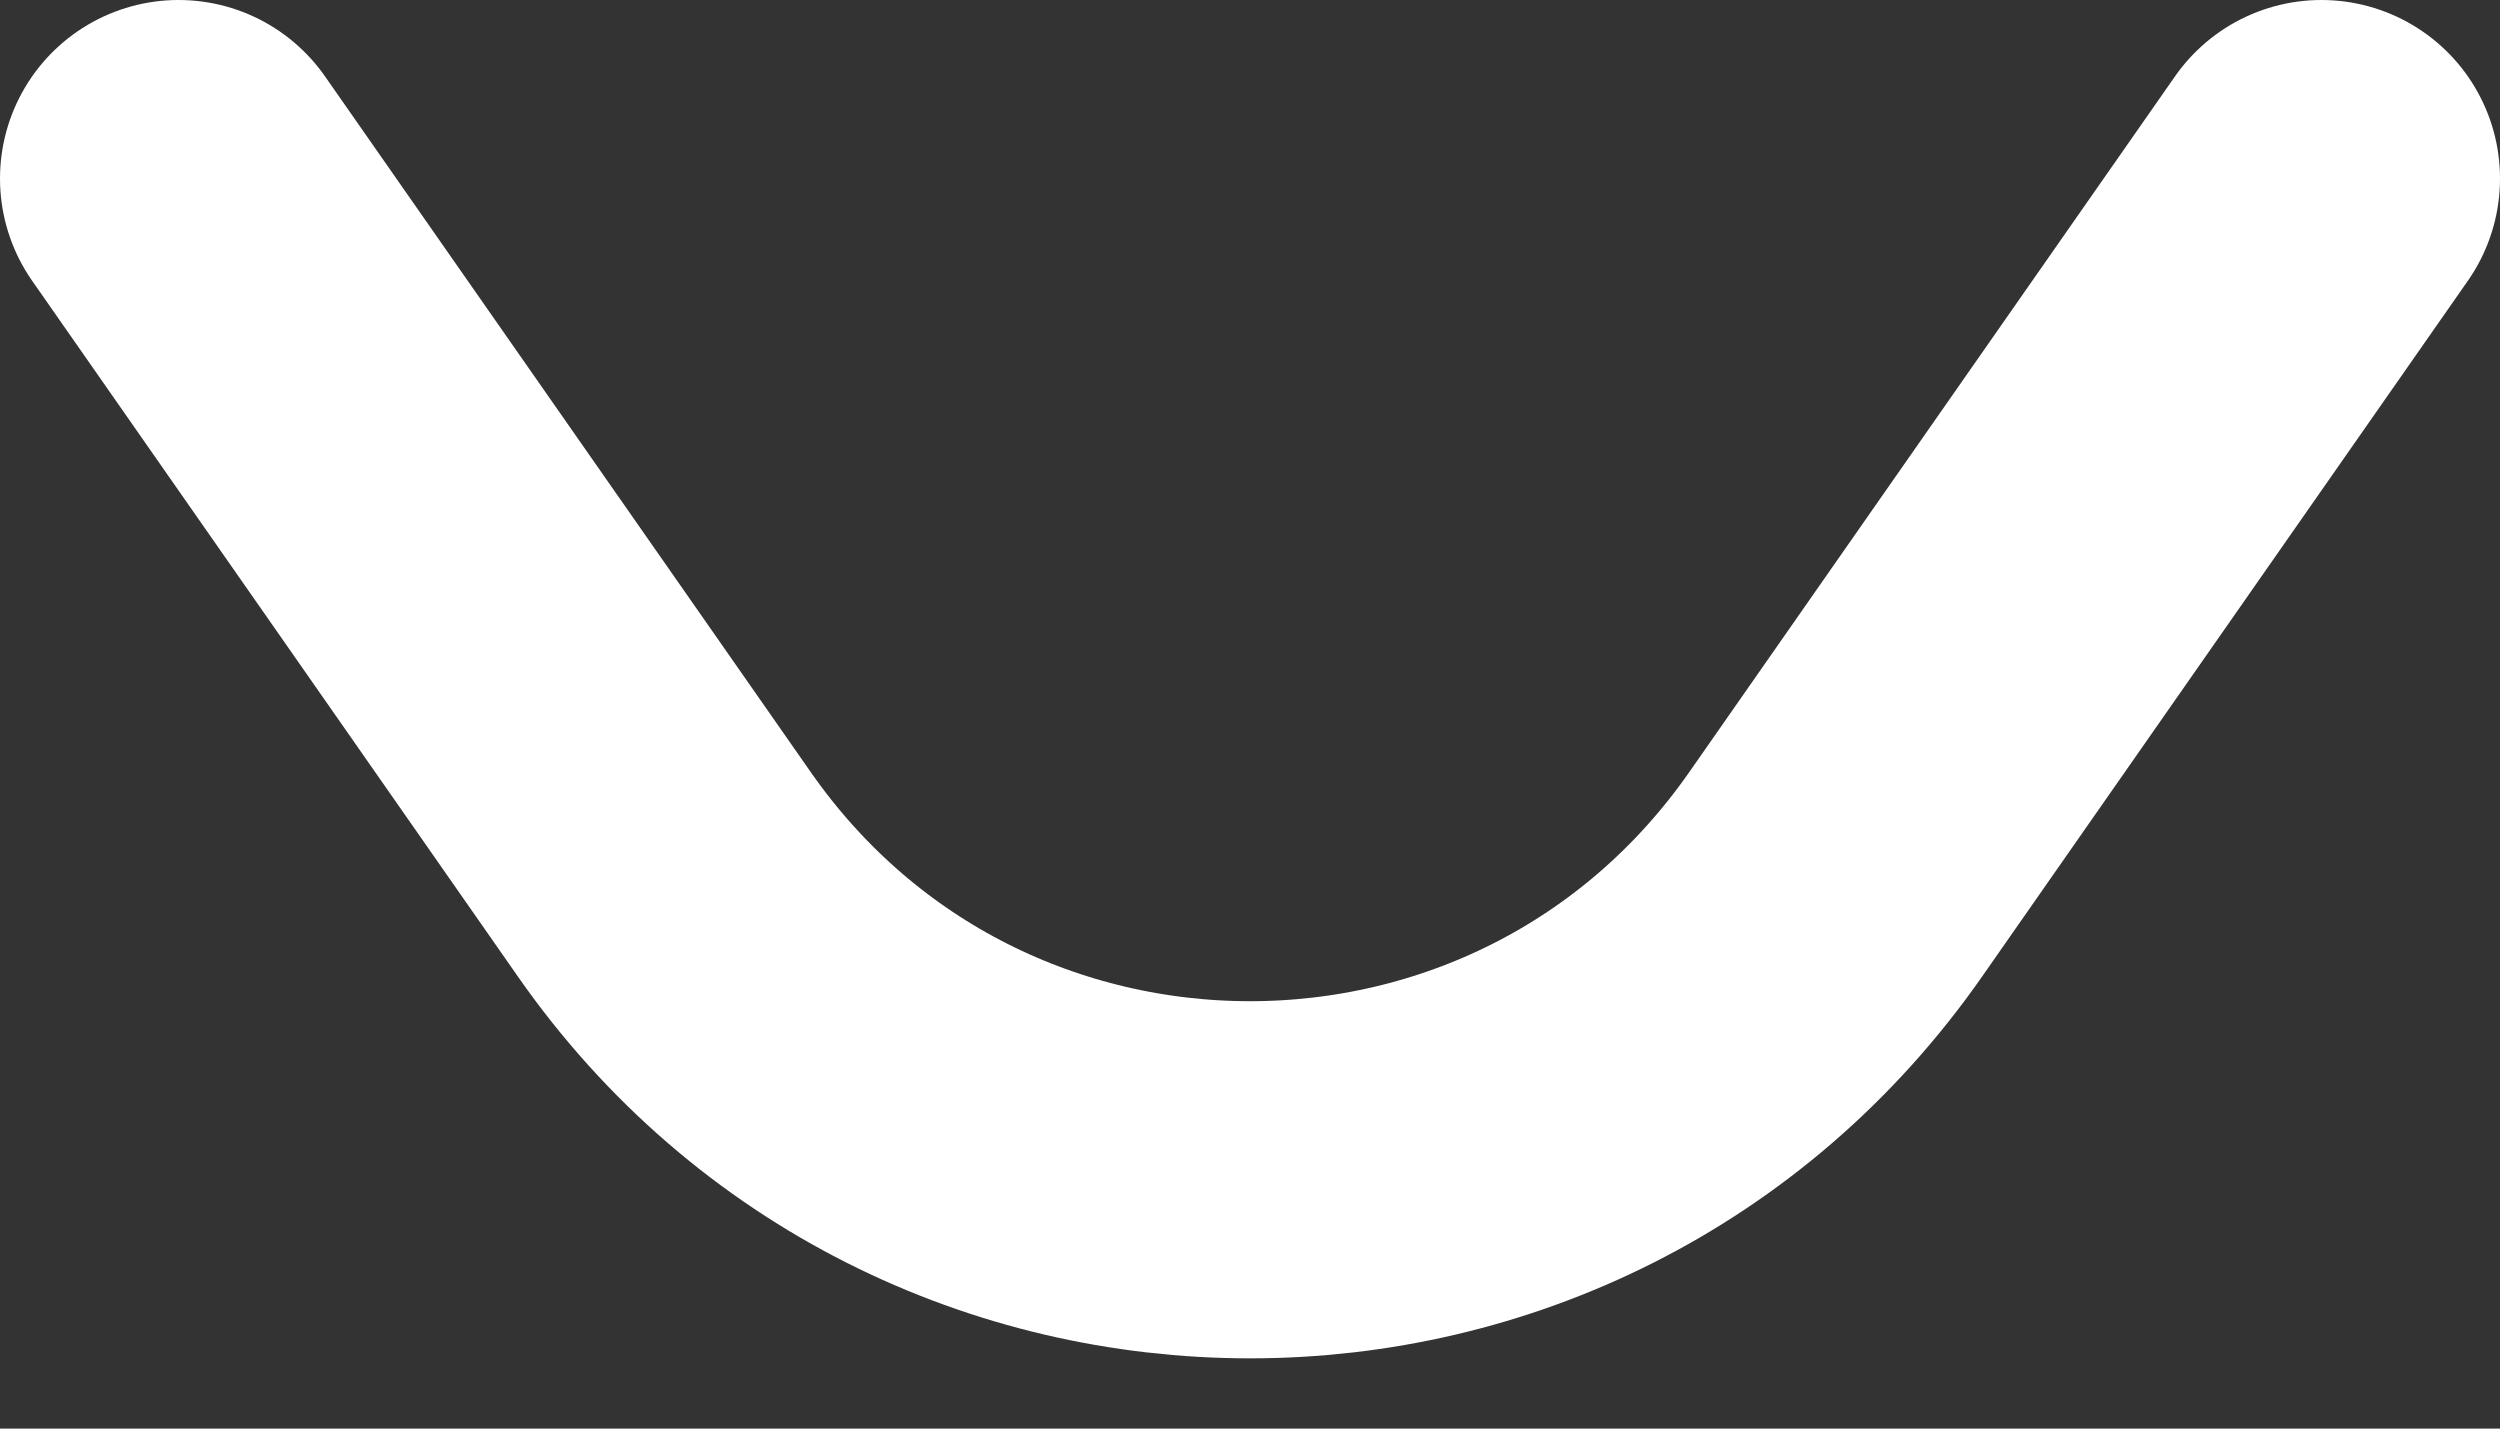
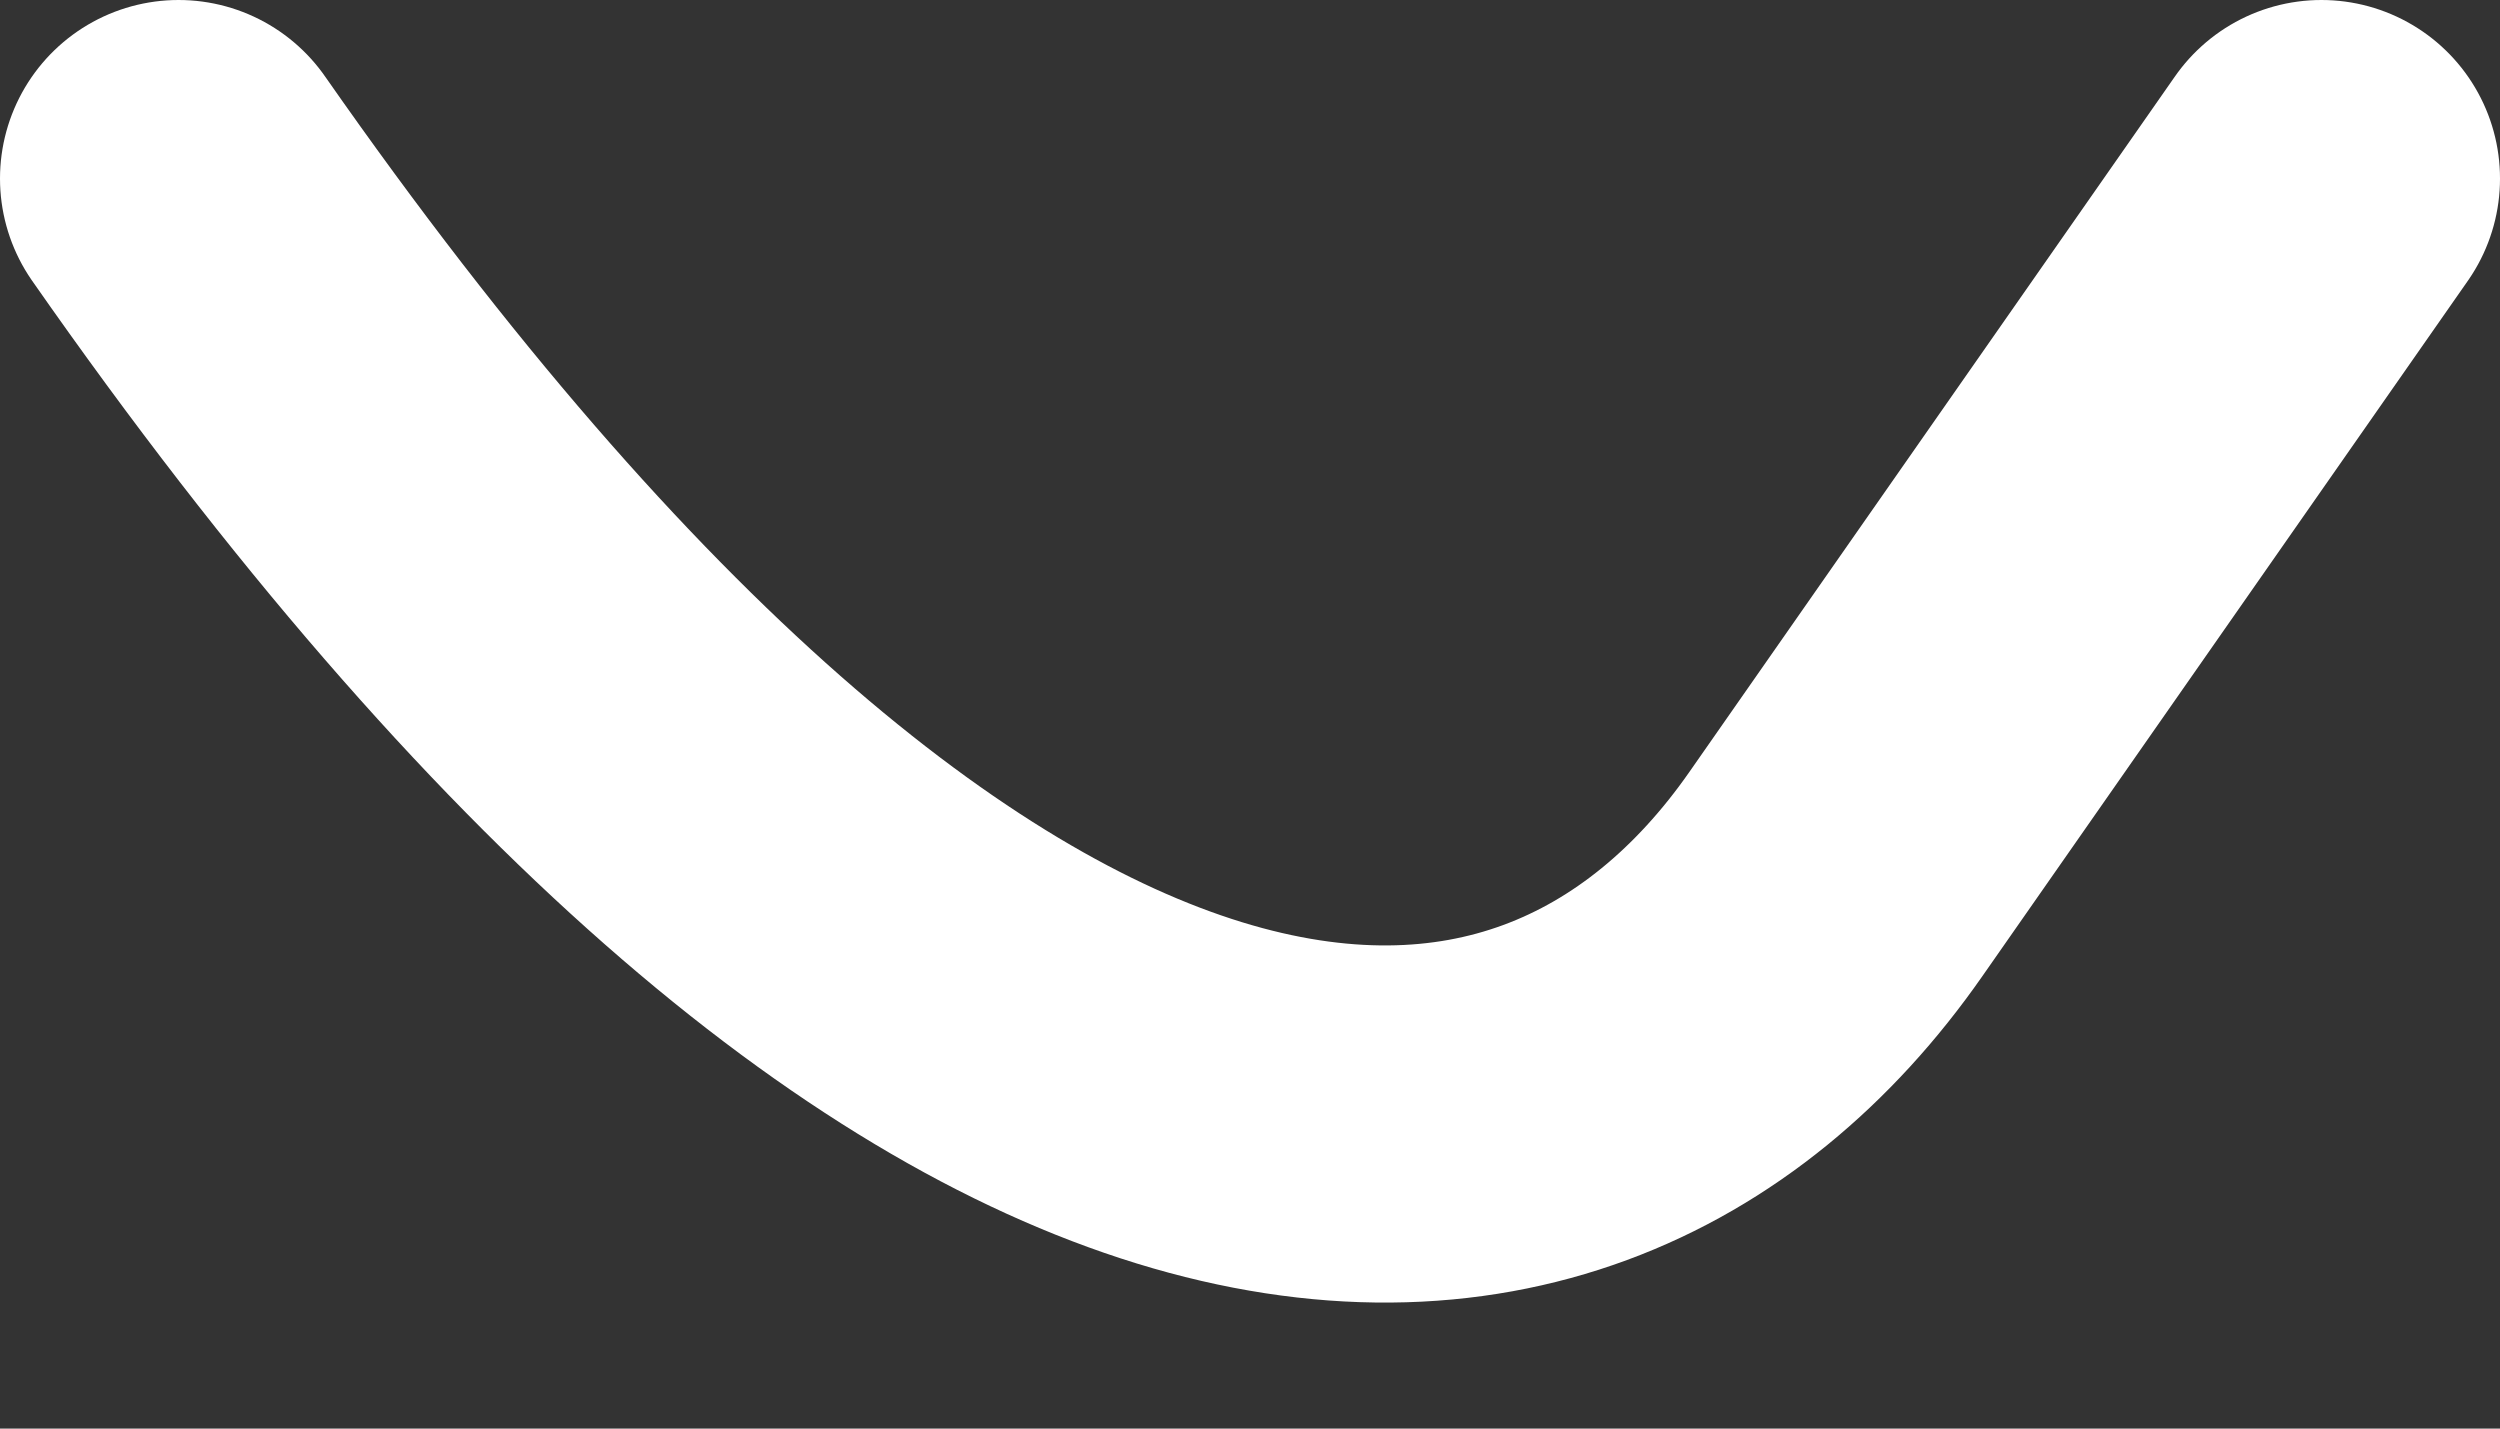
<svg xmlns="http://www.w3.org/2000/svg" width="14" height="8" viewBox="0 0 14 8" fill="none">
  <rect x="0" y="0" width="14" height="8" fill="#333333" stroke="none" />
-   <path d="M1 1L3.72 4.896C5.312 7.177 8.688 7.177 10.28 4.896L13 1" stroke="white" stroke-width="2" stroke-linecap="round" />
+   <path d="M1 1C5.312 7.177 8.688 7.177 10.28 4.896L13 1" stroke="white" stroke-width="2" stroke-linecap="round" />
</svg>